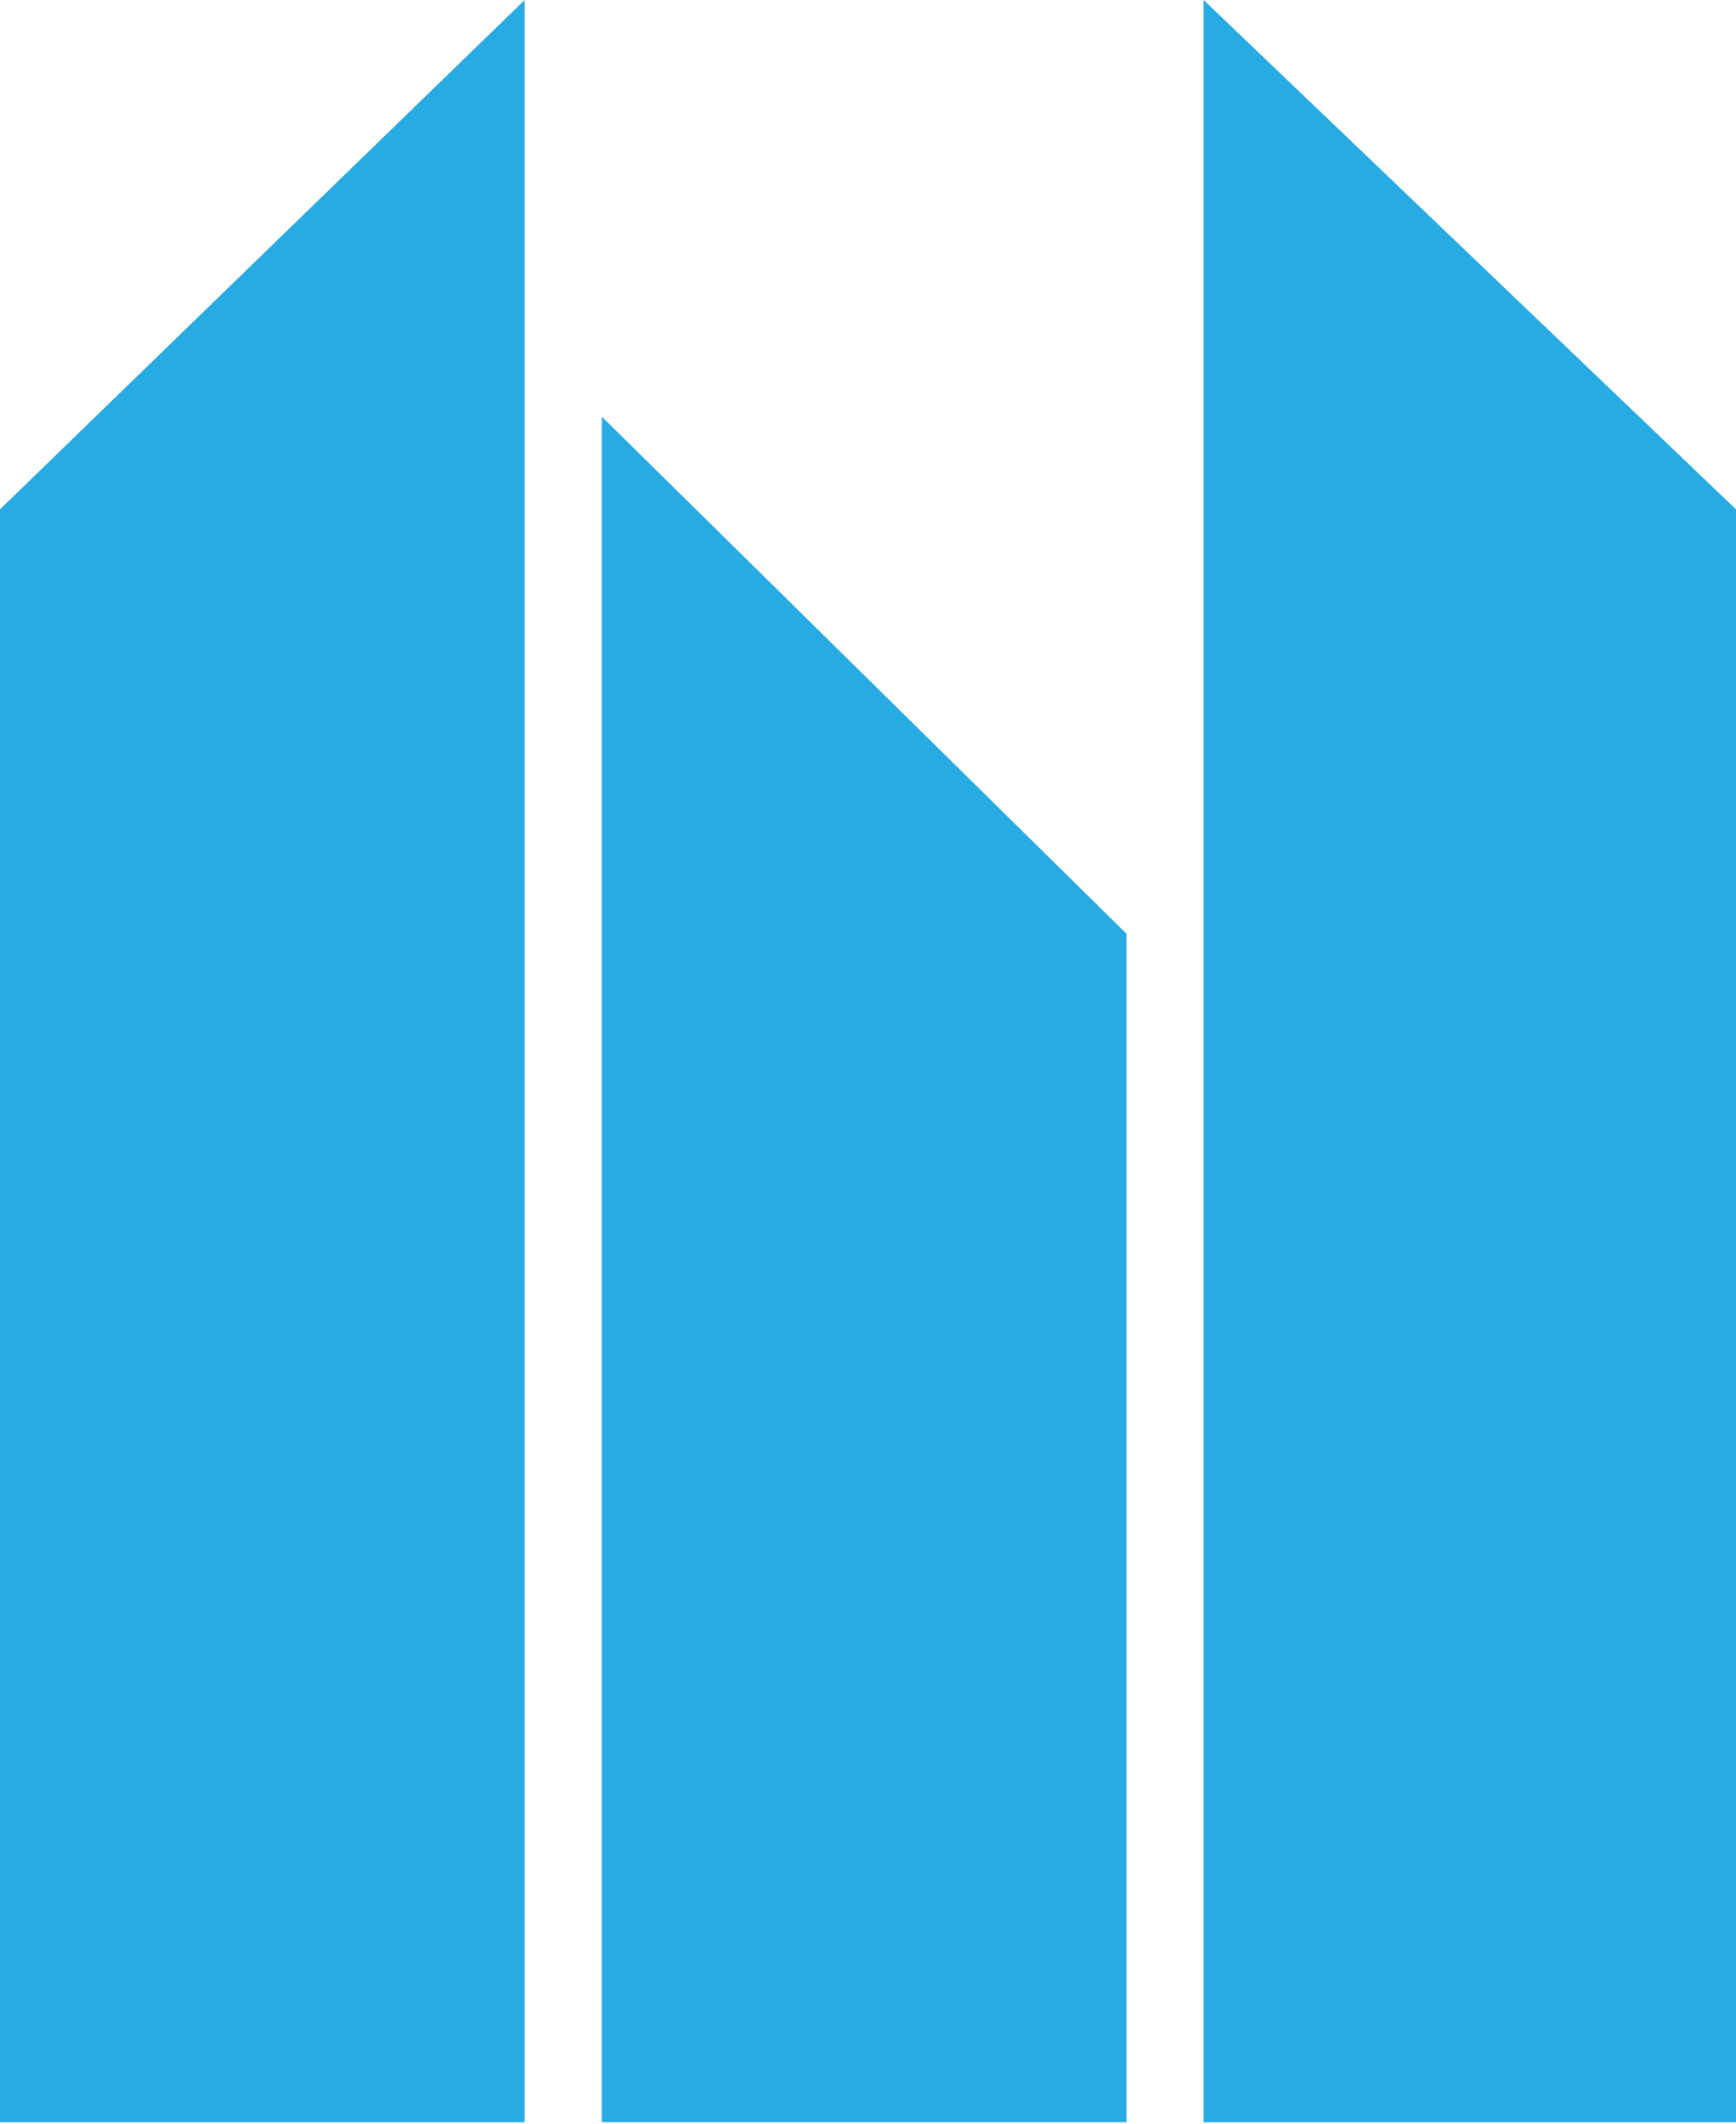
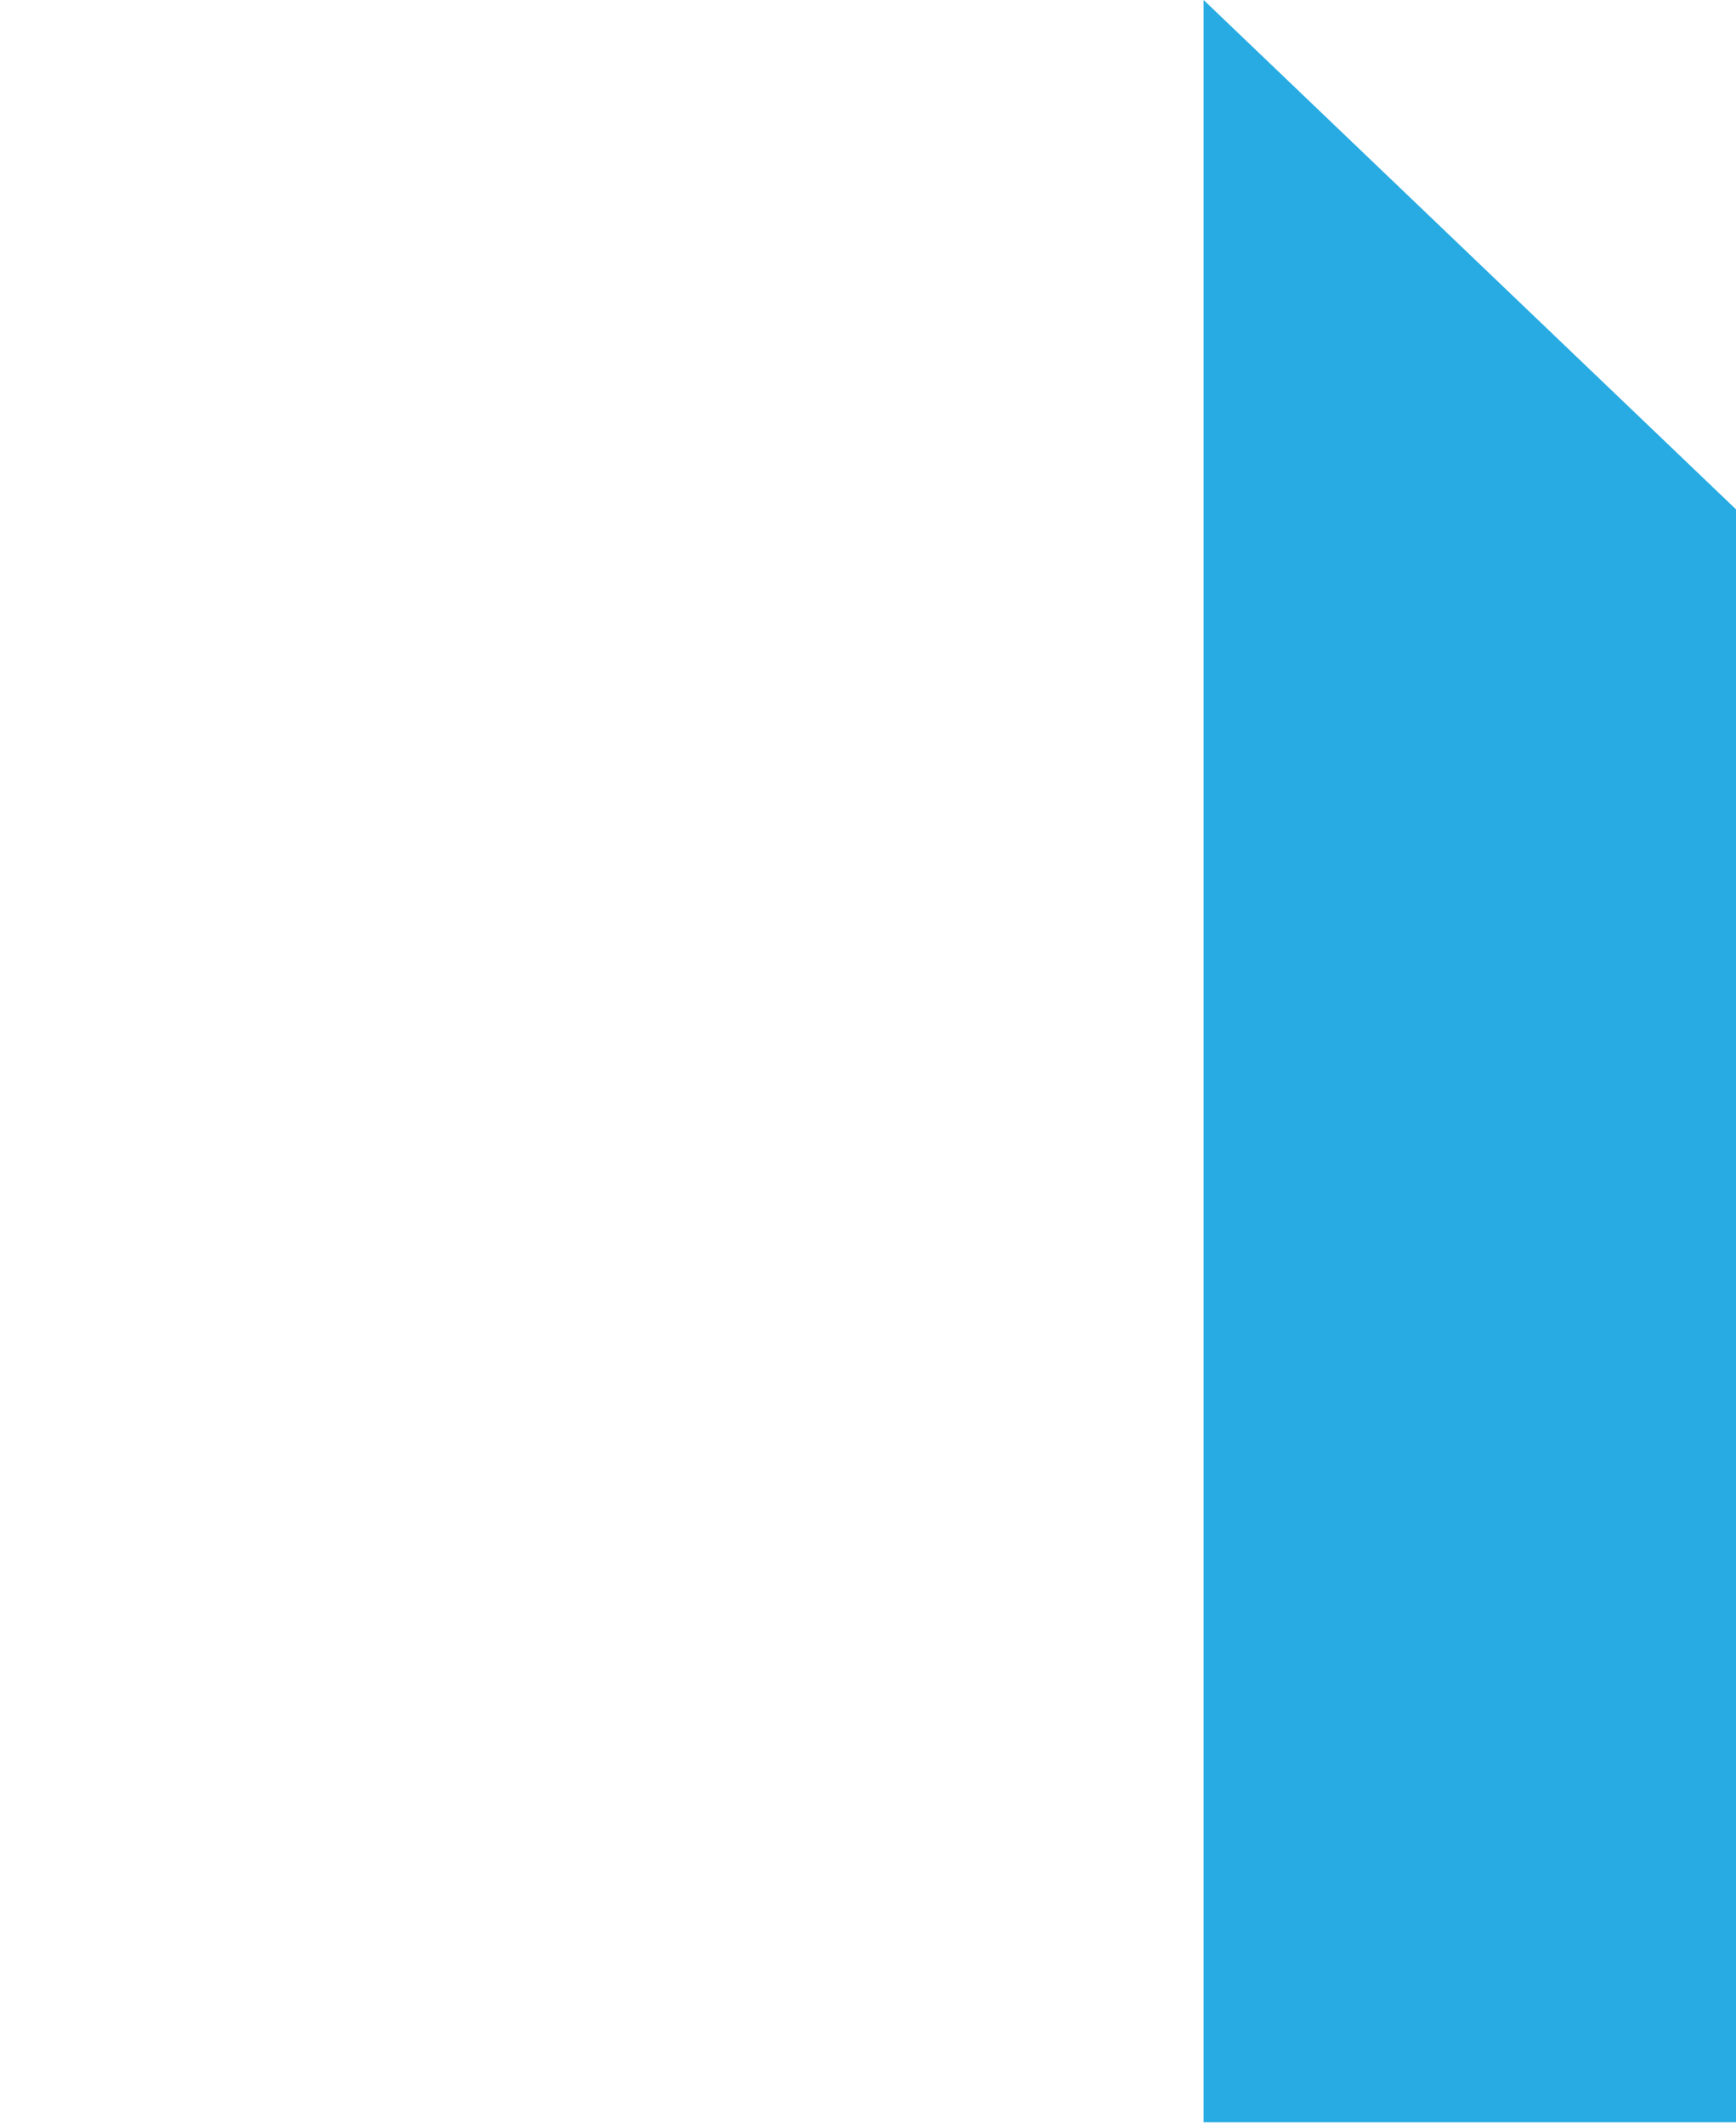
<svg xmlns="http://www.w3.org/2000/svg" width="121" height="148" viewBox="0 0 121 148" fill="none">
-   <path d="M0 35.493V147.889H36.569V0L0 35.493Z" fill="#27ABE2" />
  <path d="M121 35.493V147.889H83.894V0L121 35.493Z" fill="#27ABE2" />
-   <path d="M78.515 65.064V147.882H41.946V29.033L78.515 65.064Z" fill="#27ABE2" />
</svg>